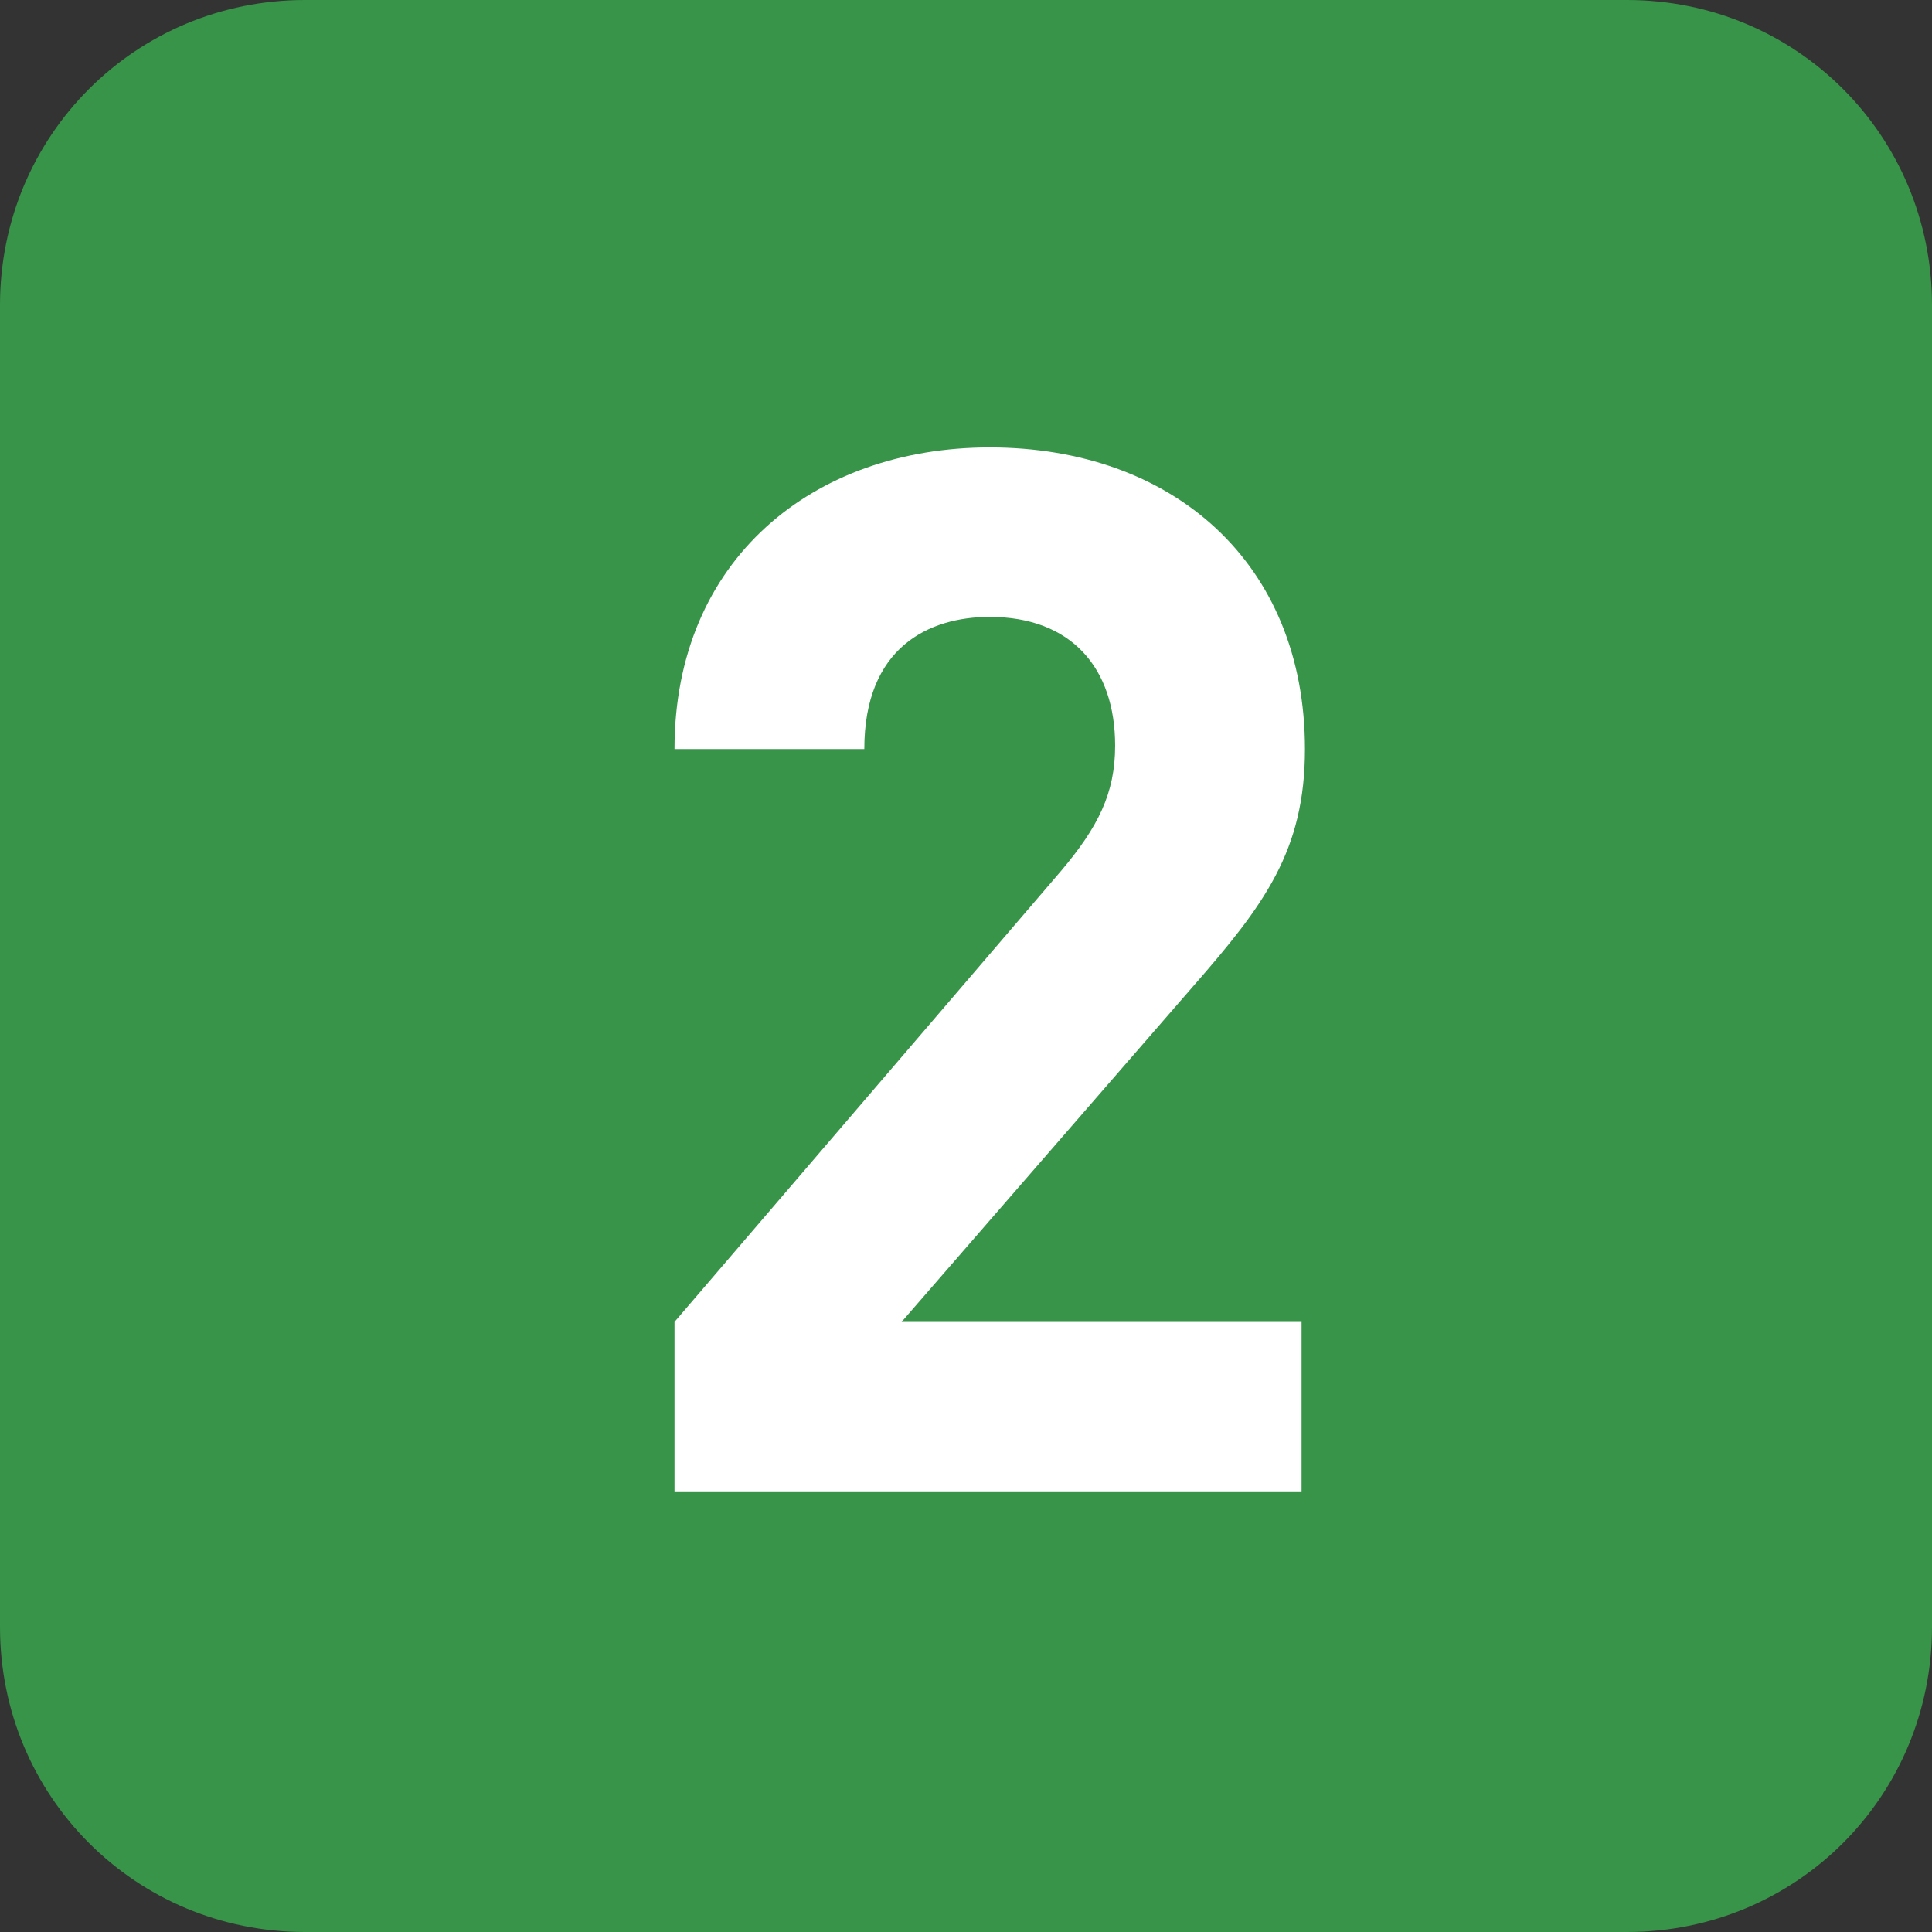
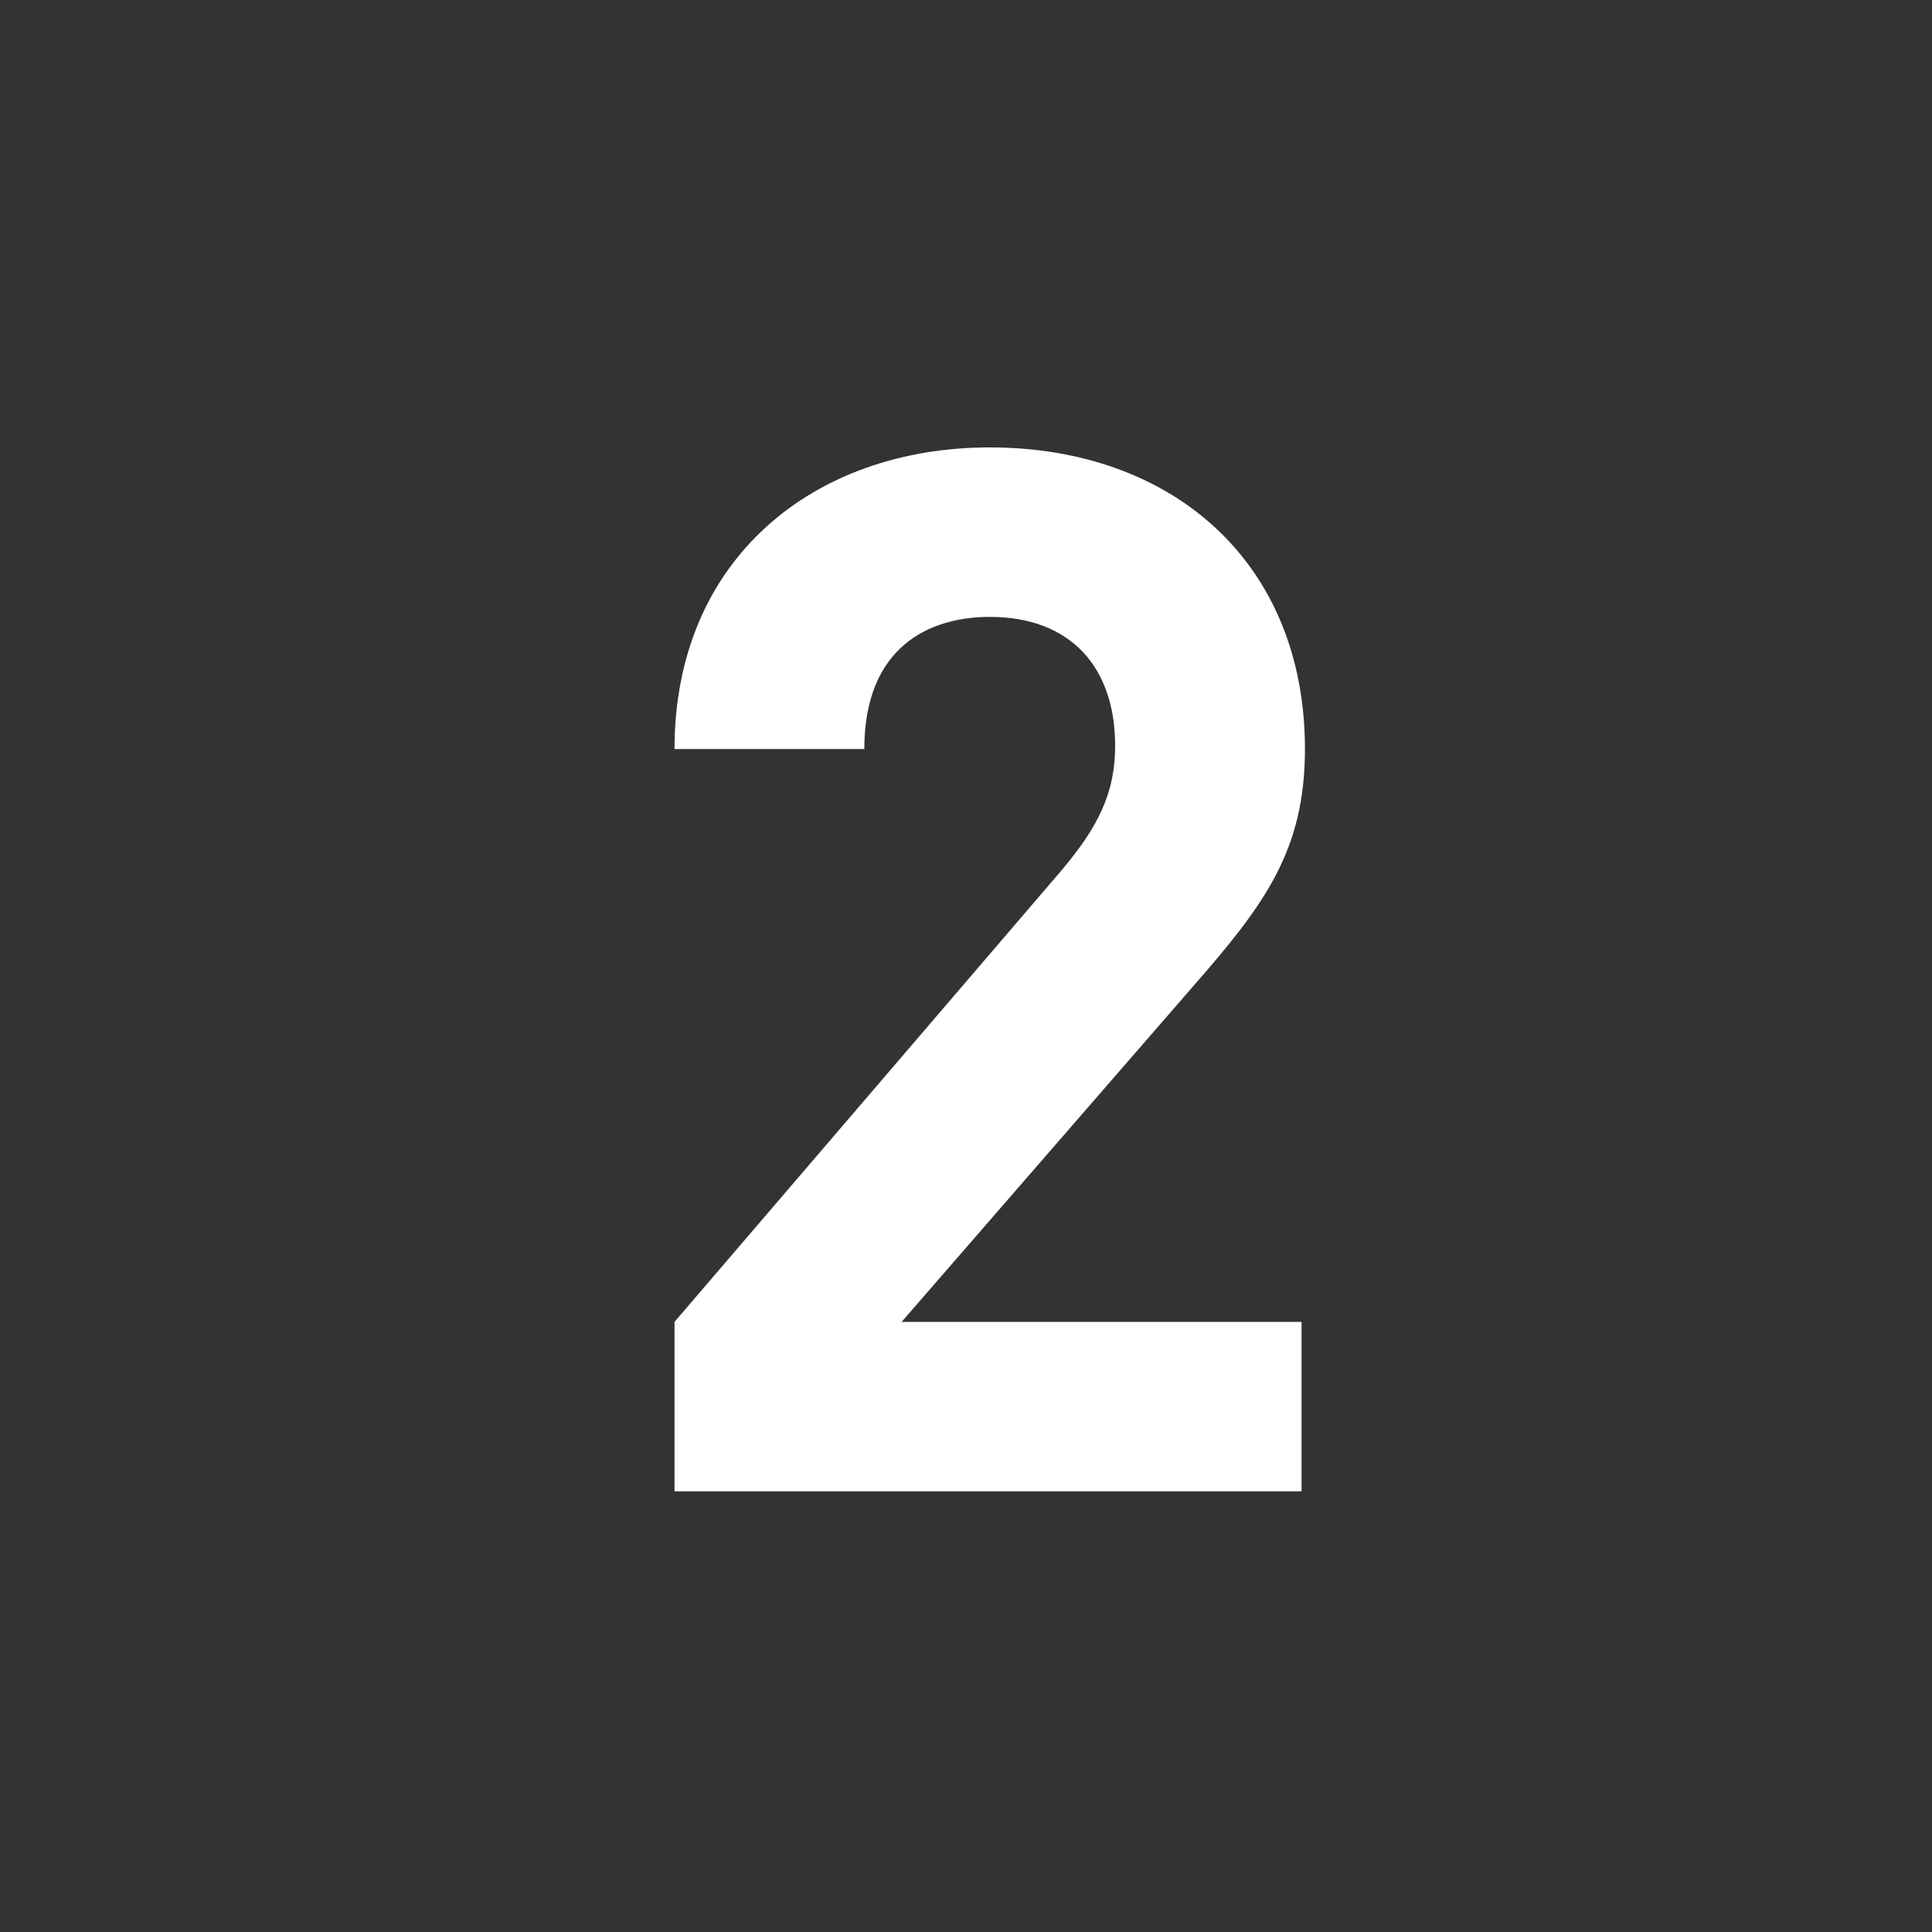
<svg xmlns="http://www.w3.org/2000/svg" version="1.1" id="レイヤー_1" x="0px" y="0px" viewBox="0 0 57 57" style="enable-background:new 0 0 57 57;" xml:space="preserve">
  <rect x="0" y="0" width="57" height="57" fill="#333333" stroke="none" />
  <style type="text/css">
	.st0{fill:#379448;}
	.st1{enable-background:new    ;}
	.st2{fill:#FFFFFF;}
</style>
  <g id="グループ_11570" transform="translate(-1104 -6908)">
    <g id="グループ_11566" transform="translate(859 1026)">
-       <path id="長方形_3831" class="st0" d="M254,5882h39c5,0,9,4,9,9v39c0,5-4,9-9,9h-39c-5,0-9-4-9-9v-39    C245,5886,249,5882,254,5882z" />
      <g class="st1">
        <path class="st2" d="M264.9,5926v-5l11.4-13.3c1.1-1.3,1.6-2.3,1.6-3.7c0-2.3-1.3-3.8-3.7-3.8c-1.8,0-3.7,0.9-3.7,3.9h-5.6     c0-5.6,4.1-8.9,9.3-8.9c5.4,0,9.3,3.4,9.3,8.9c0,3-1.2,4.6-3.3,7l-8.6,9.9h11.8v5H264.9z" />
      </g>
    </g>
  </g>
</svg>